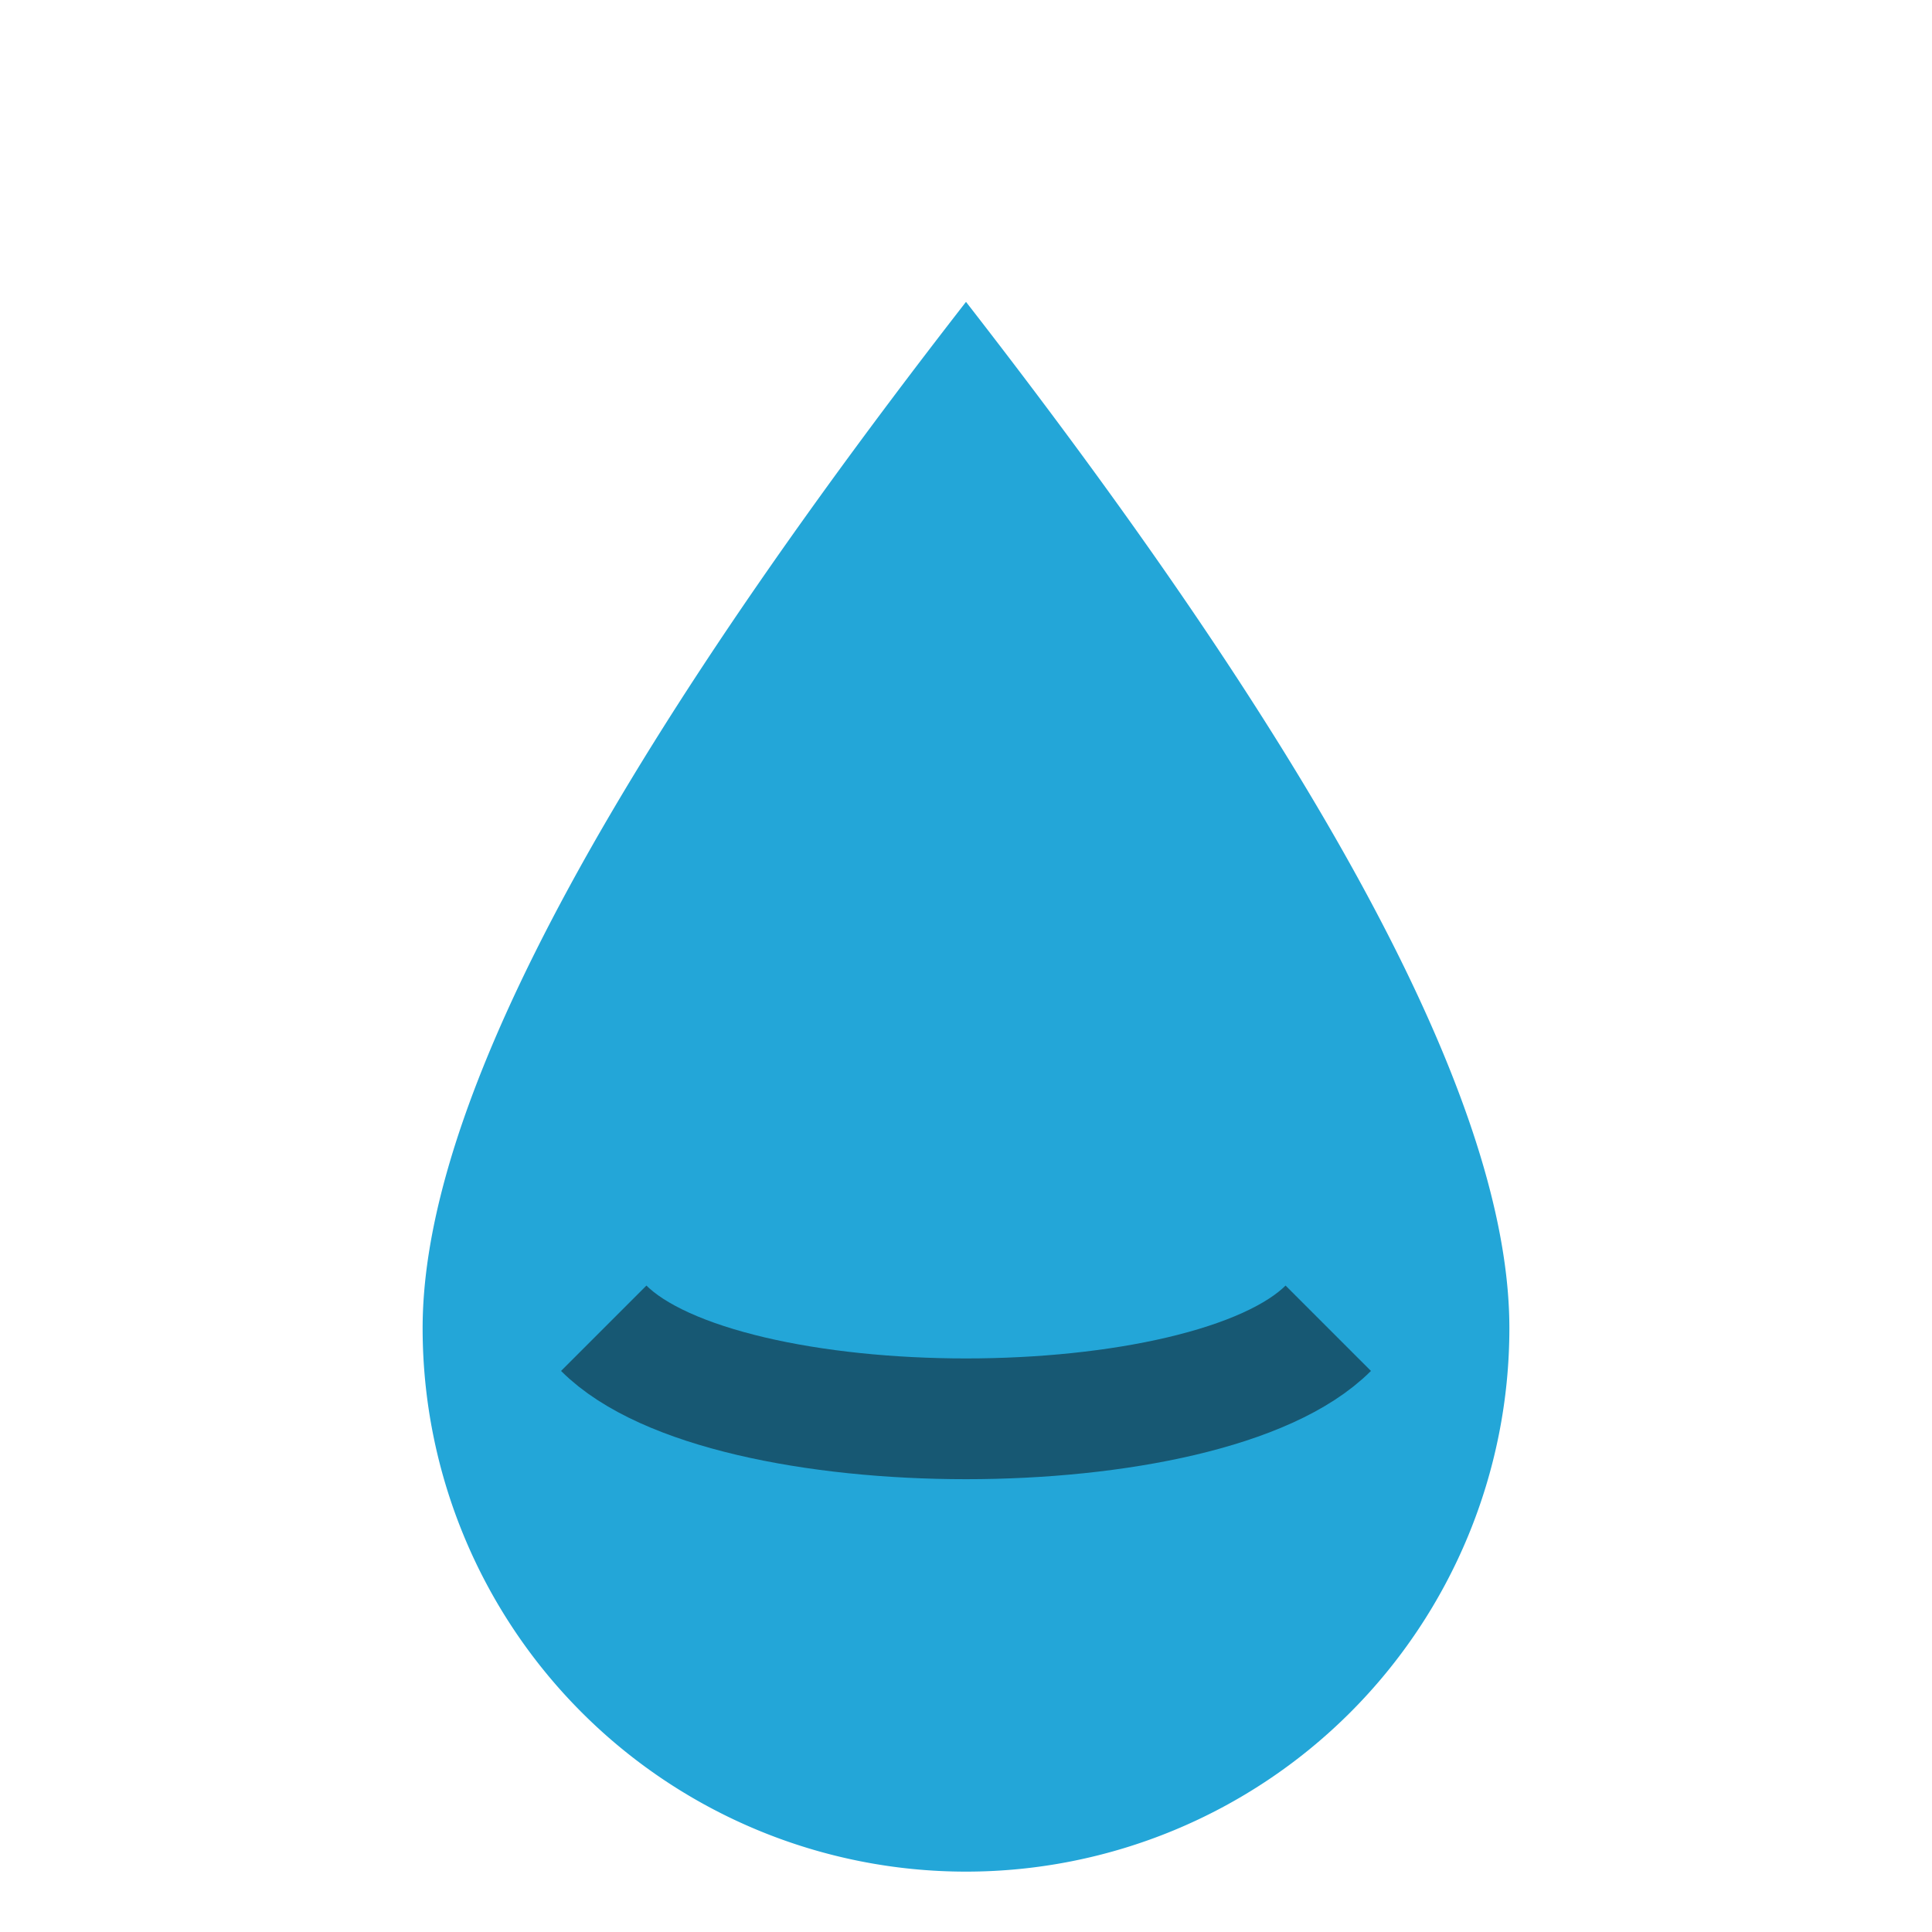
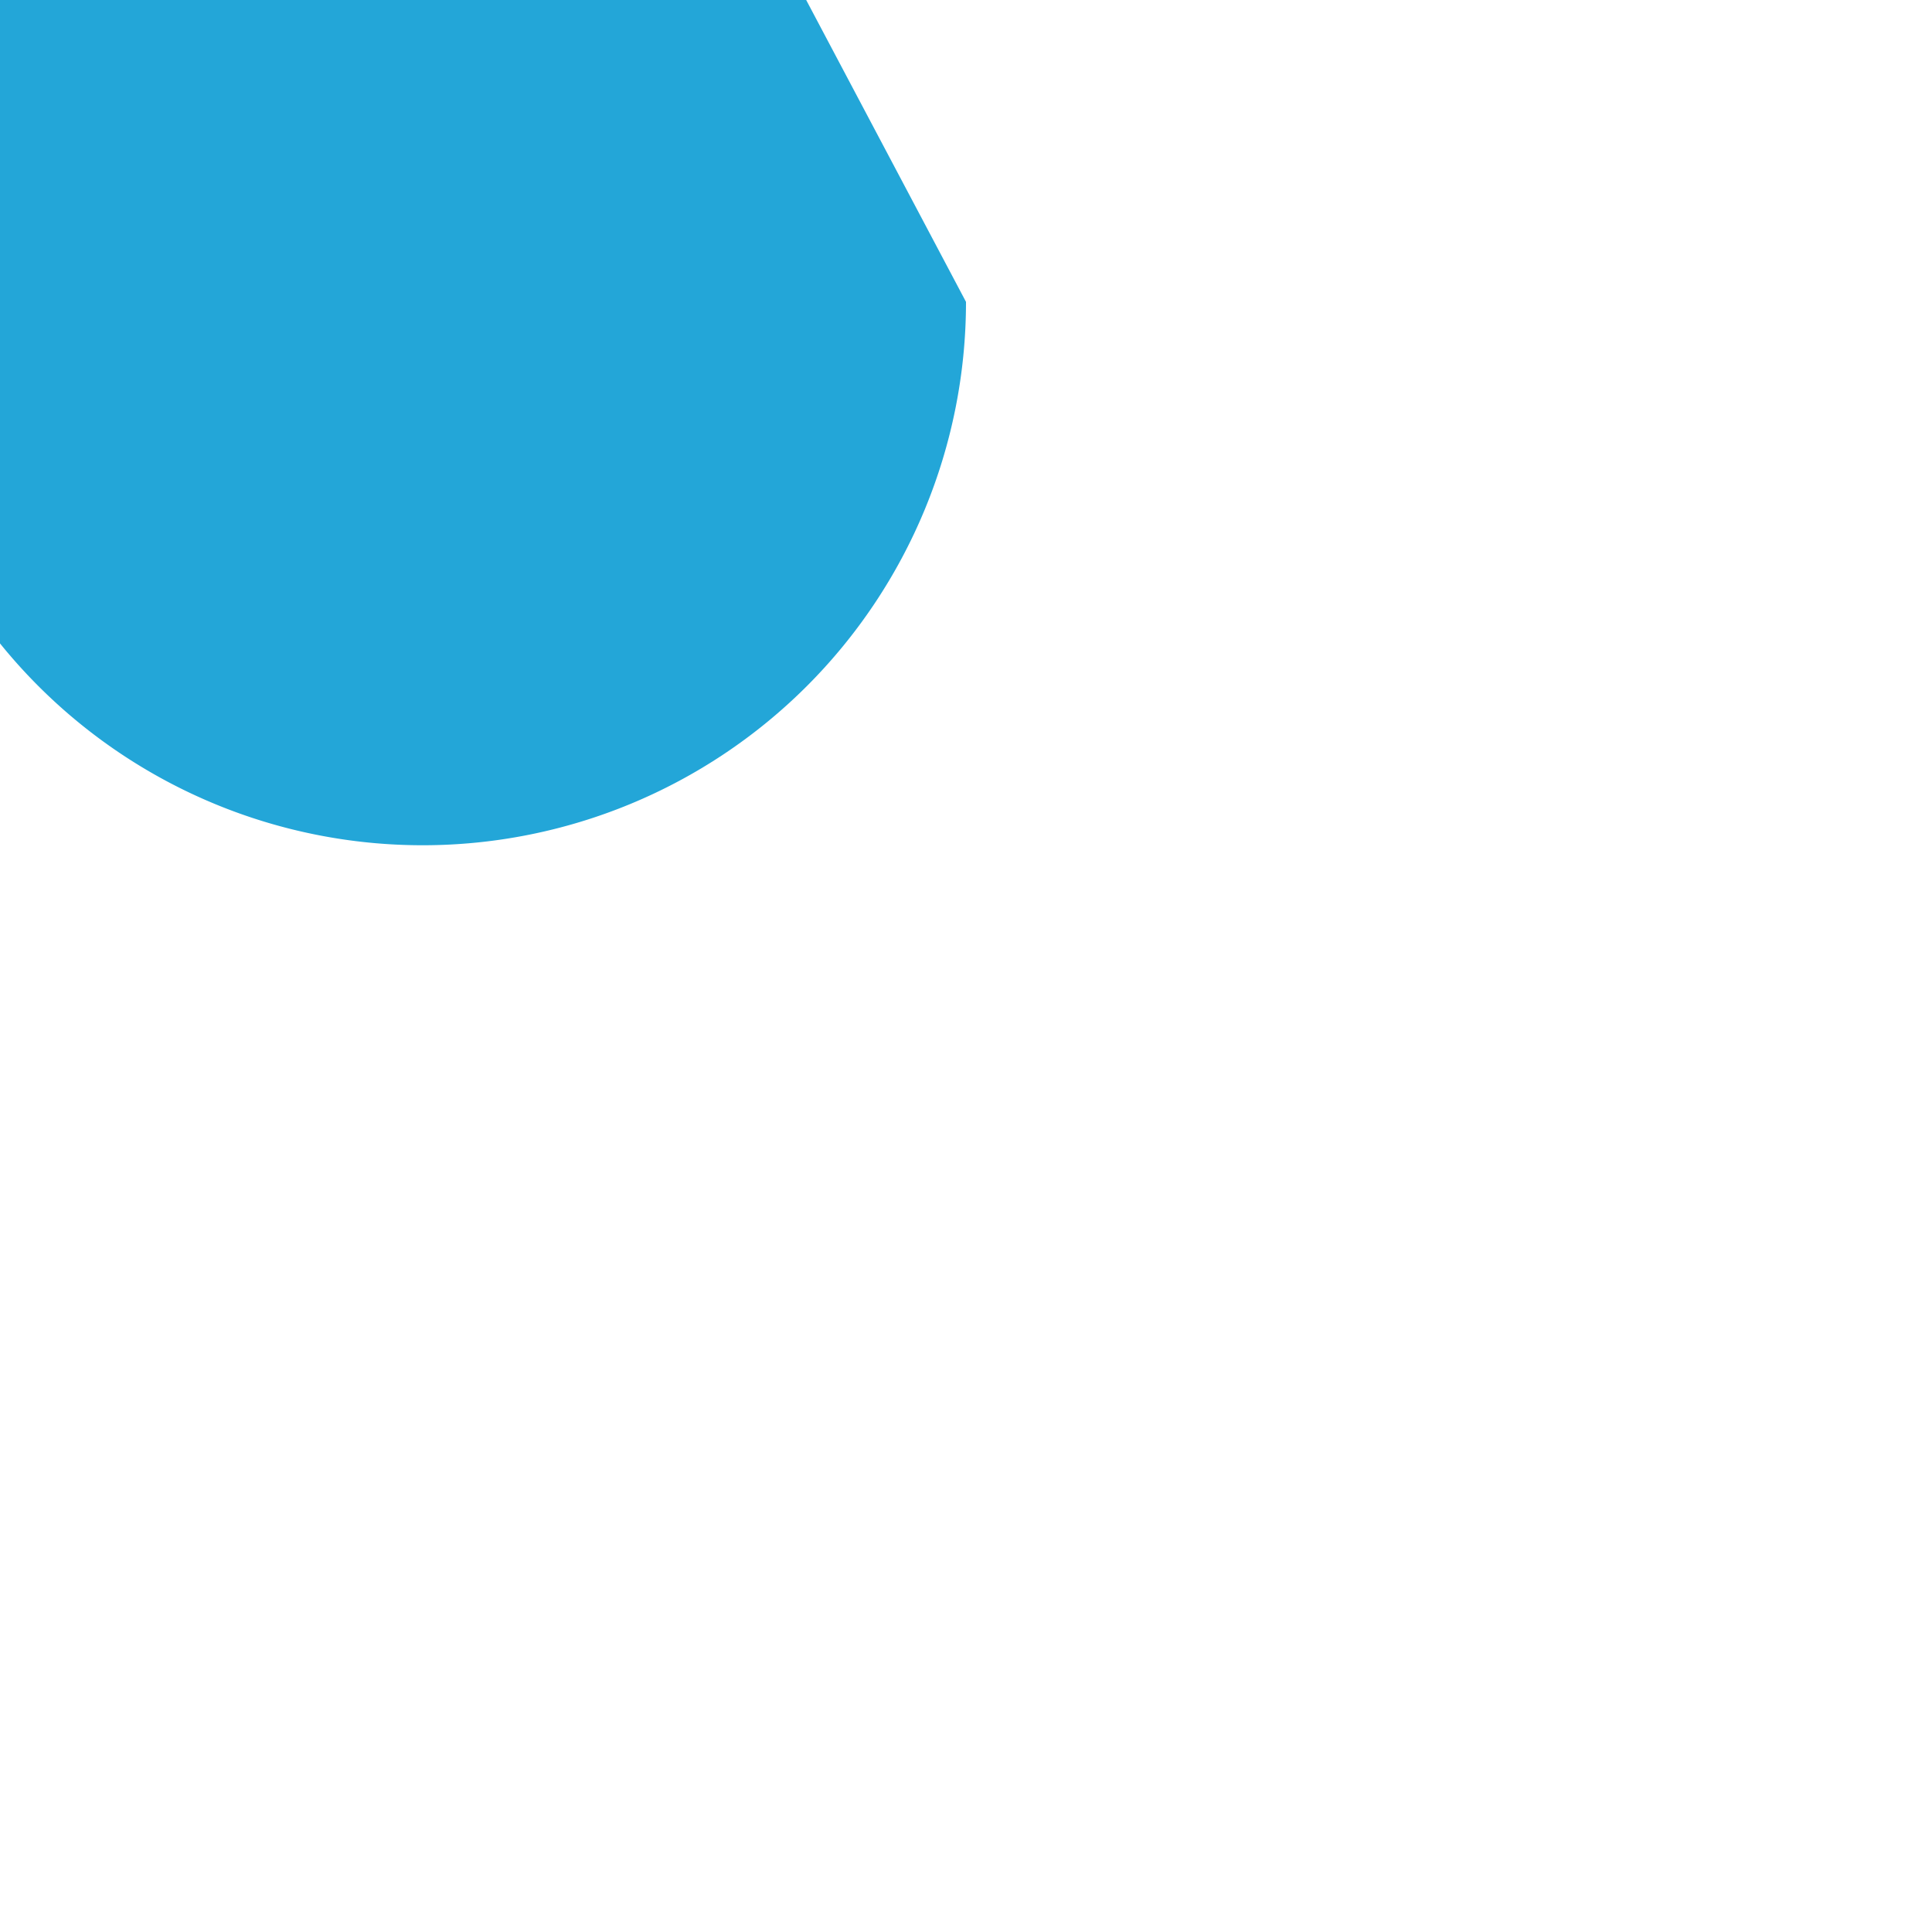
<svg xmlns="http://www.w3.org/2000/svg" width="32" height="32" viewBox="0 0 32 32">
-   <path d="M16 5c7 9 9 14 9 17a9 9 0 0 1-18 0c0-3 2-8 9-17z" fill="#23A6D8" />
-   <path d="M10 22c2 2 10 2 12 0" stroke="#175873" stroke-width="2" fill="none" />
+   <path d="M16 5a9 9 0 0 1-18 0c0-3 2-8 9-17z" fill="#23A6D8" />
</svg>